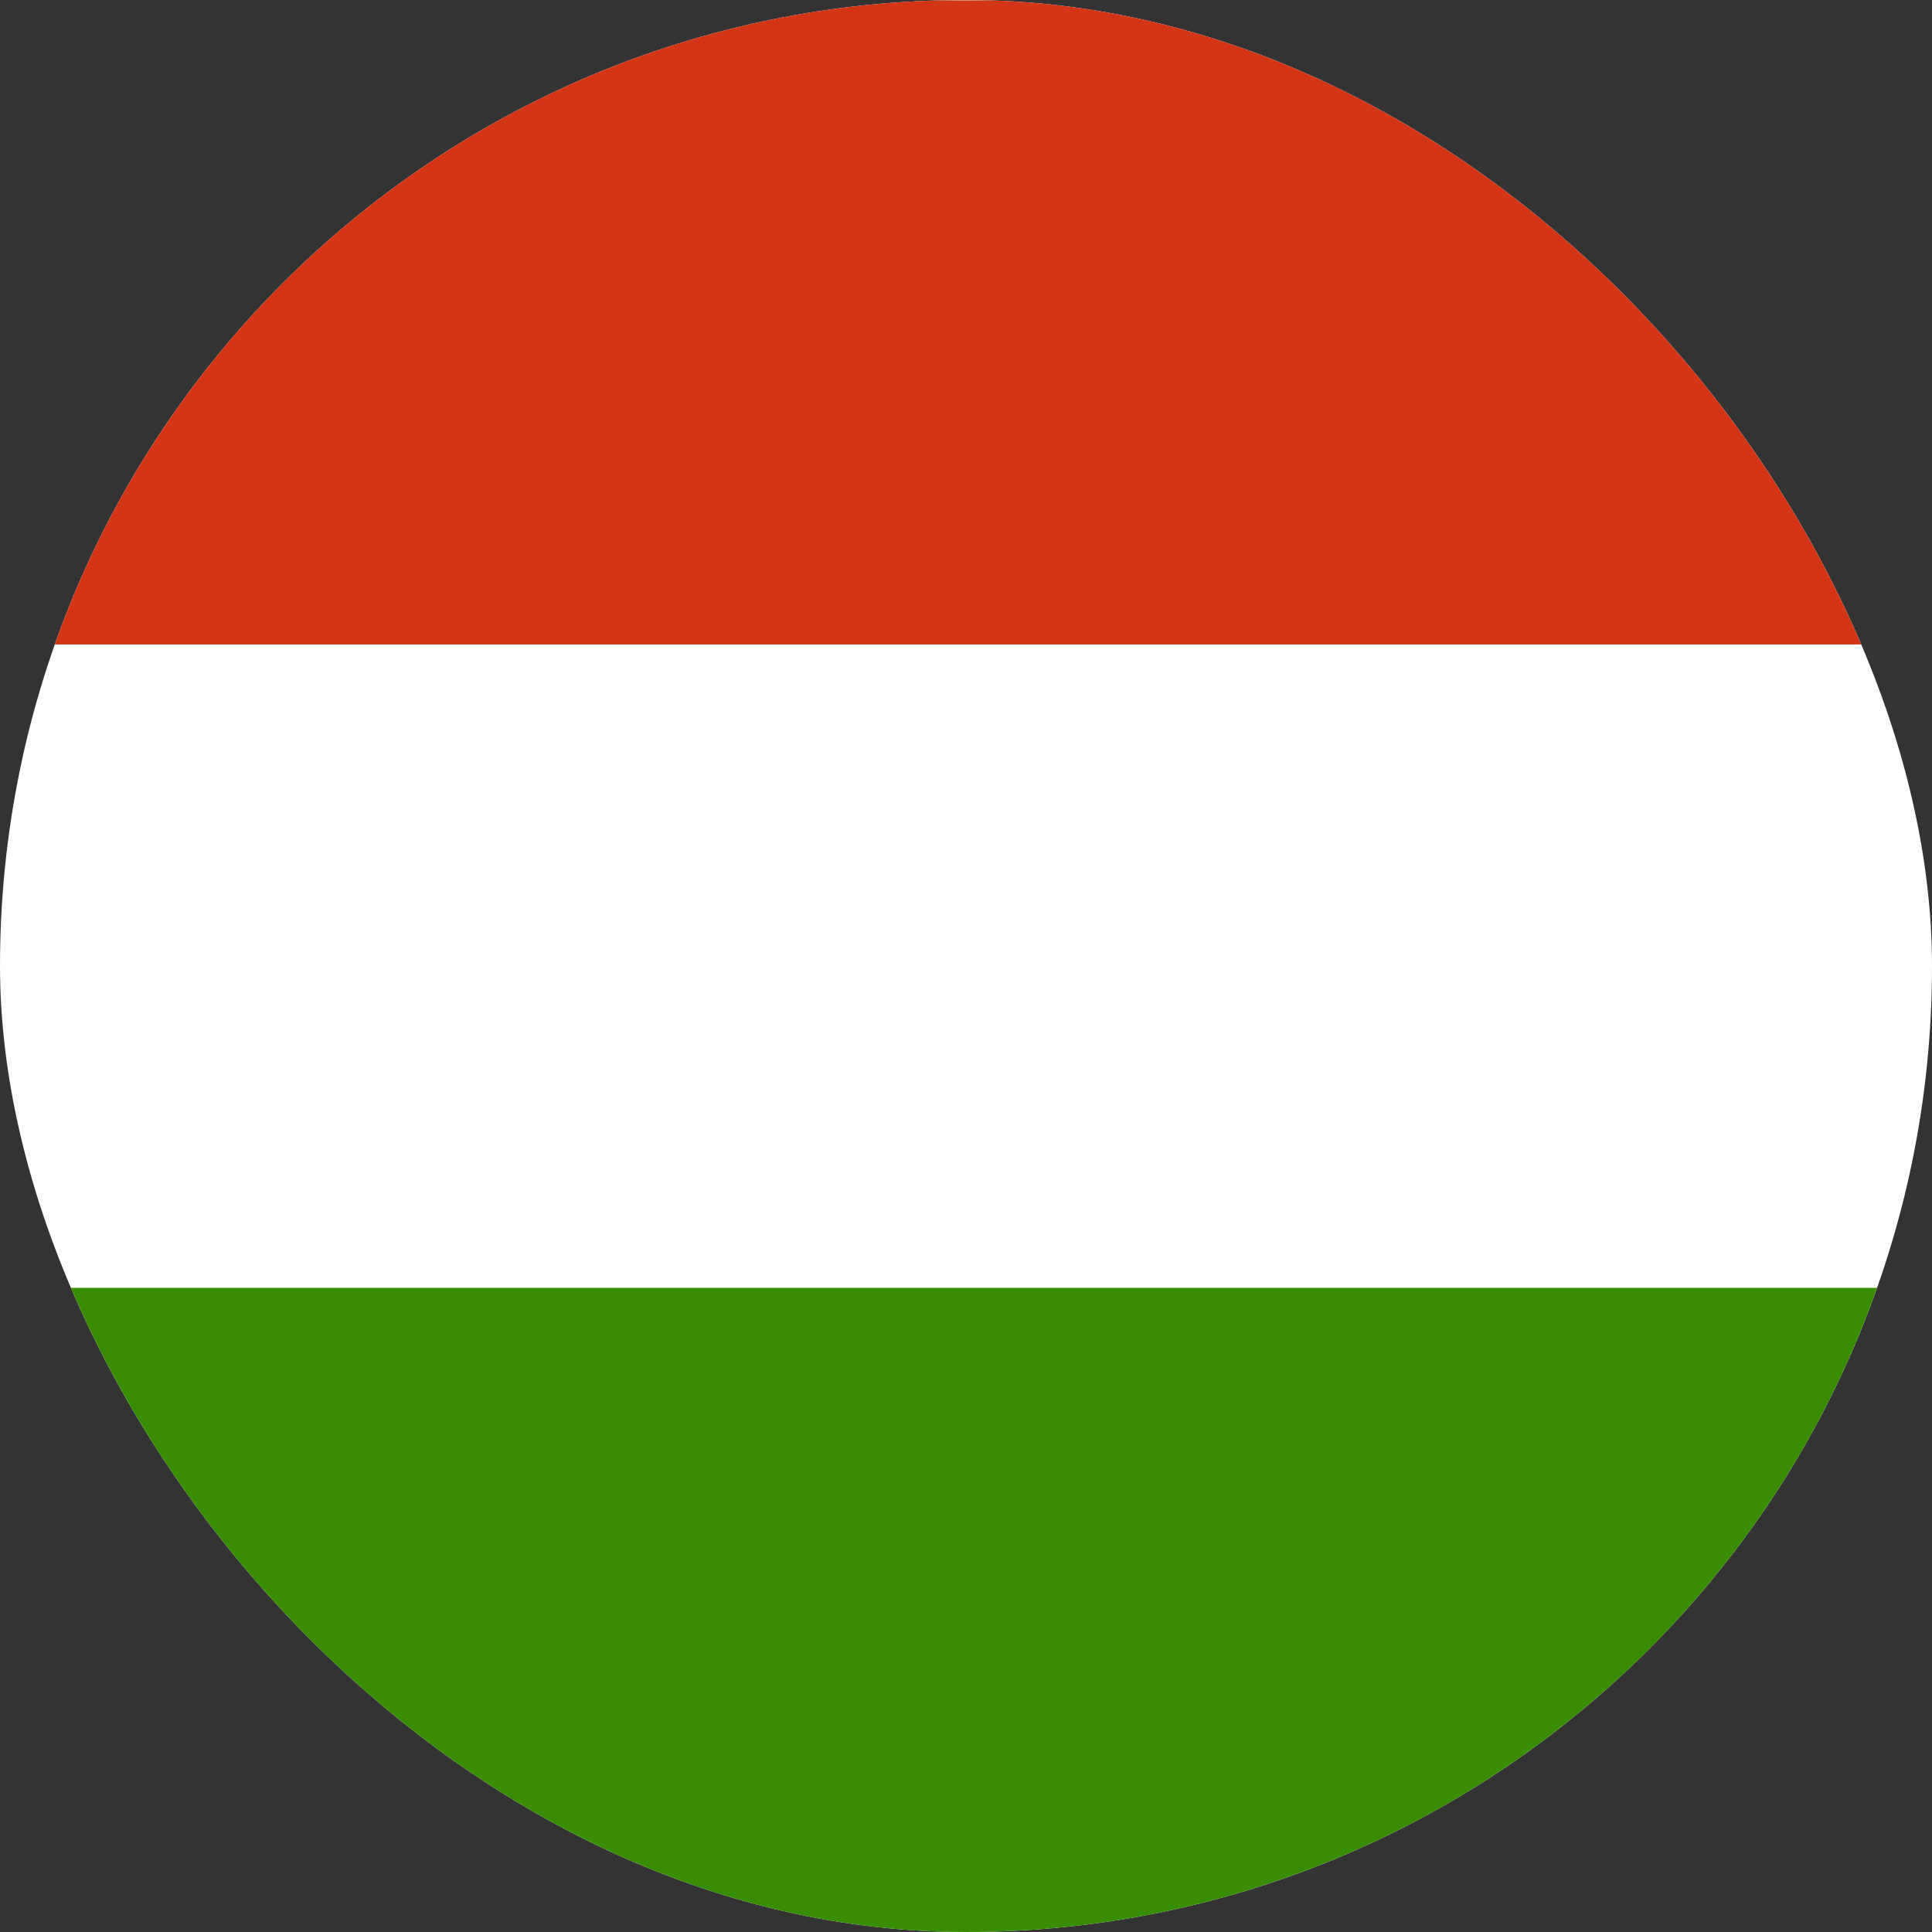
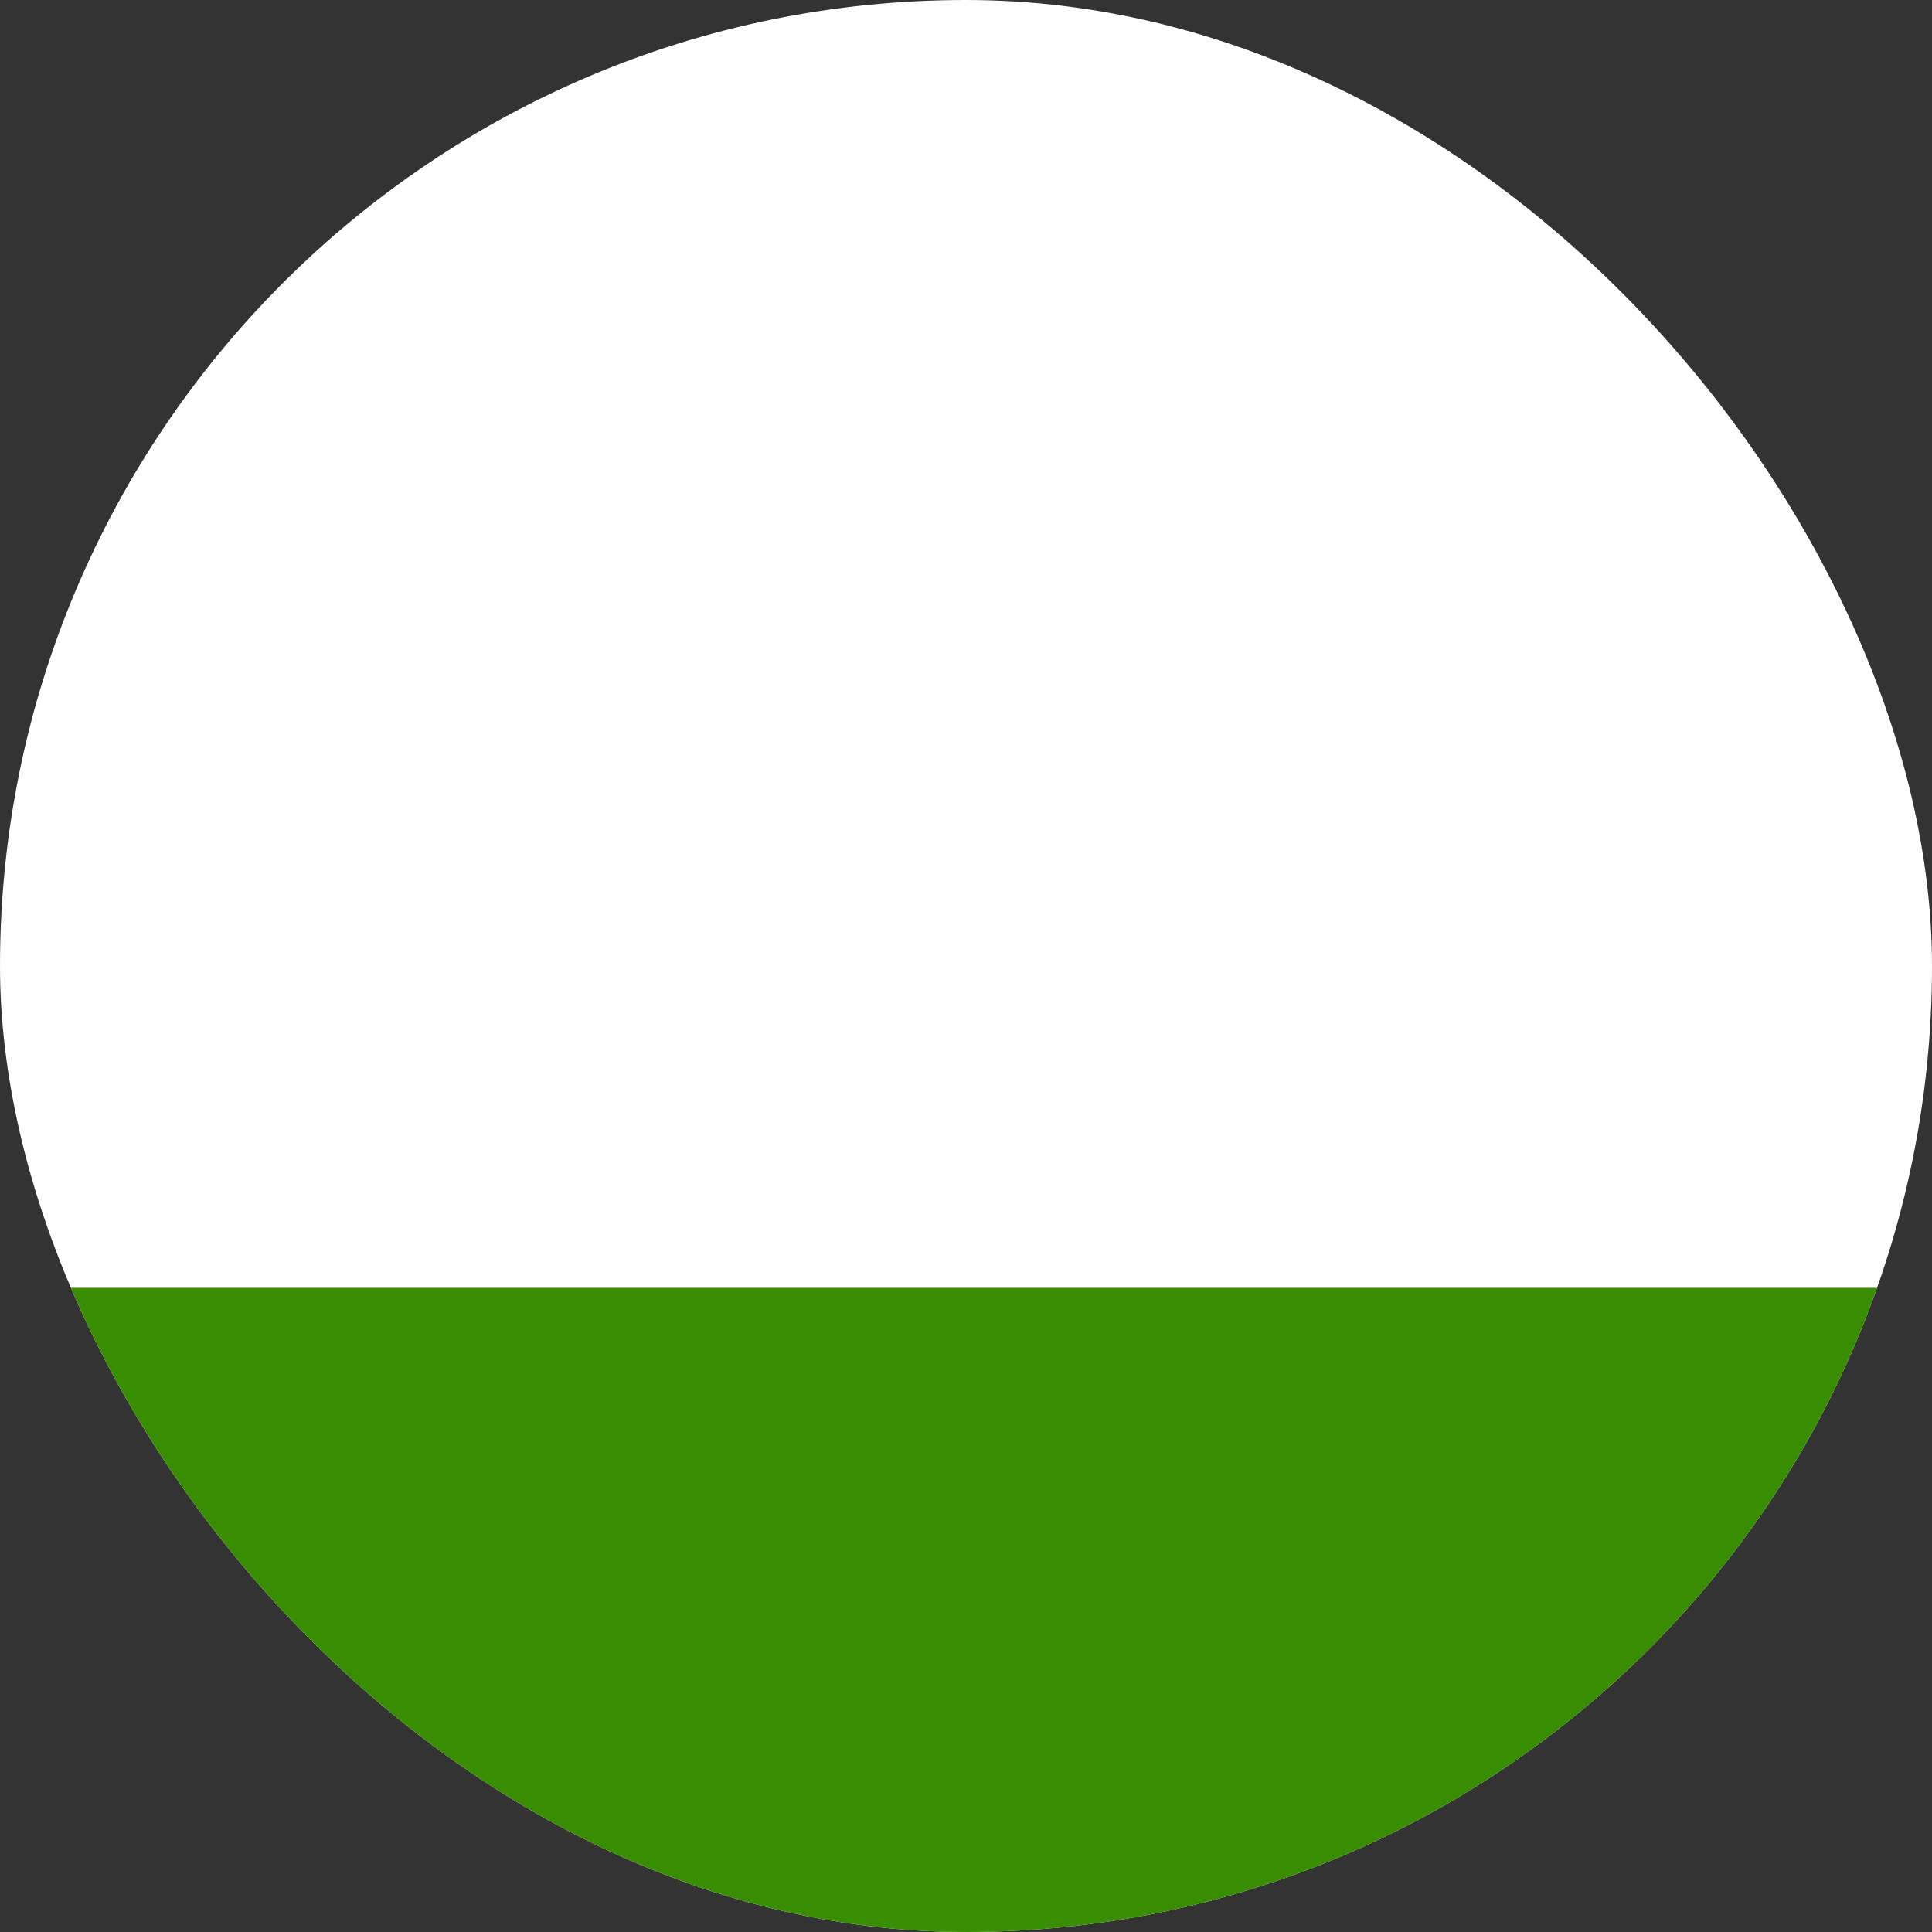
<svg xmlns="http://www.w3.org/2000/svg" width="64" height="64" viewBox="0 0 64 64" fill="none">
  <rect x="0" y="0" width="64" height="64" fill="#333333" stroke="none" />
  <g clip-path="url(#clip0_1079_45982)">
    <path fill-rule="evenodd" clip-rule="evenodd" d="M64 64H0V0H64V64Z" fill="white" />
    <path fill-rule="evenodd" clip-rule="evenodd" d="M64 64H0V42.662H64V64Z" fill="#388D00" />
-     <path fill-rule="evenodd" clip-rule="evenodd" d="M64 21.349H0V0.012H64V21.349Z" fill="#D43516" />
  </g>
  <defs>
    <clipPath id="clip0_1079_45982">
      <rect width="64" height="64" rx="32" fill="white" />
    </clipPath>
  </defs>
</svg>